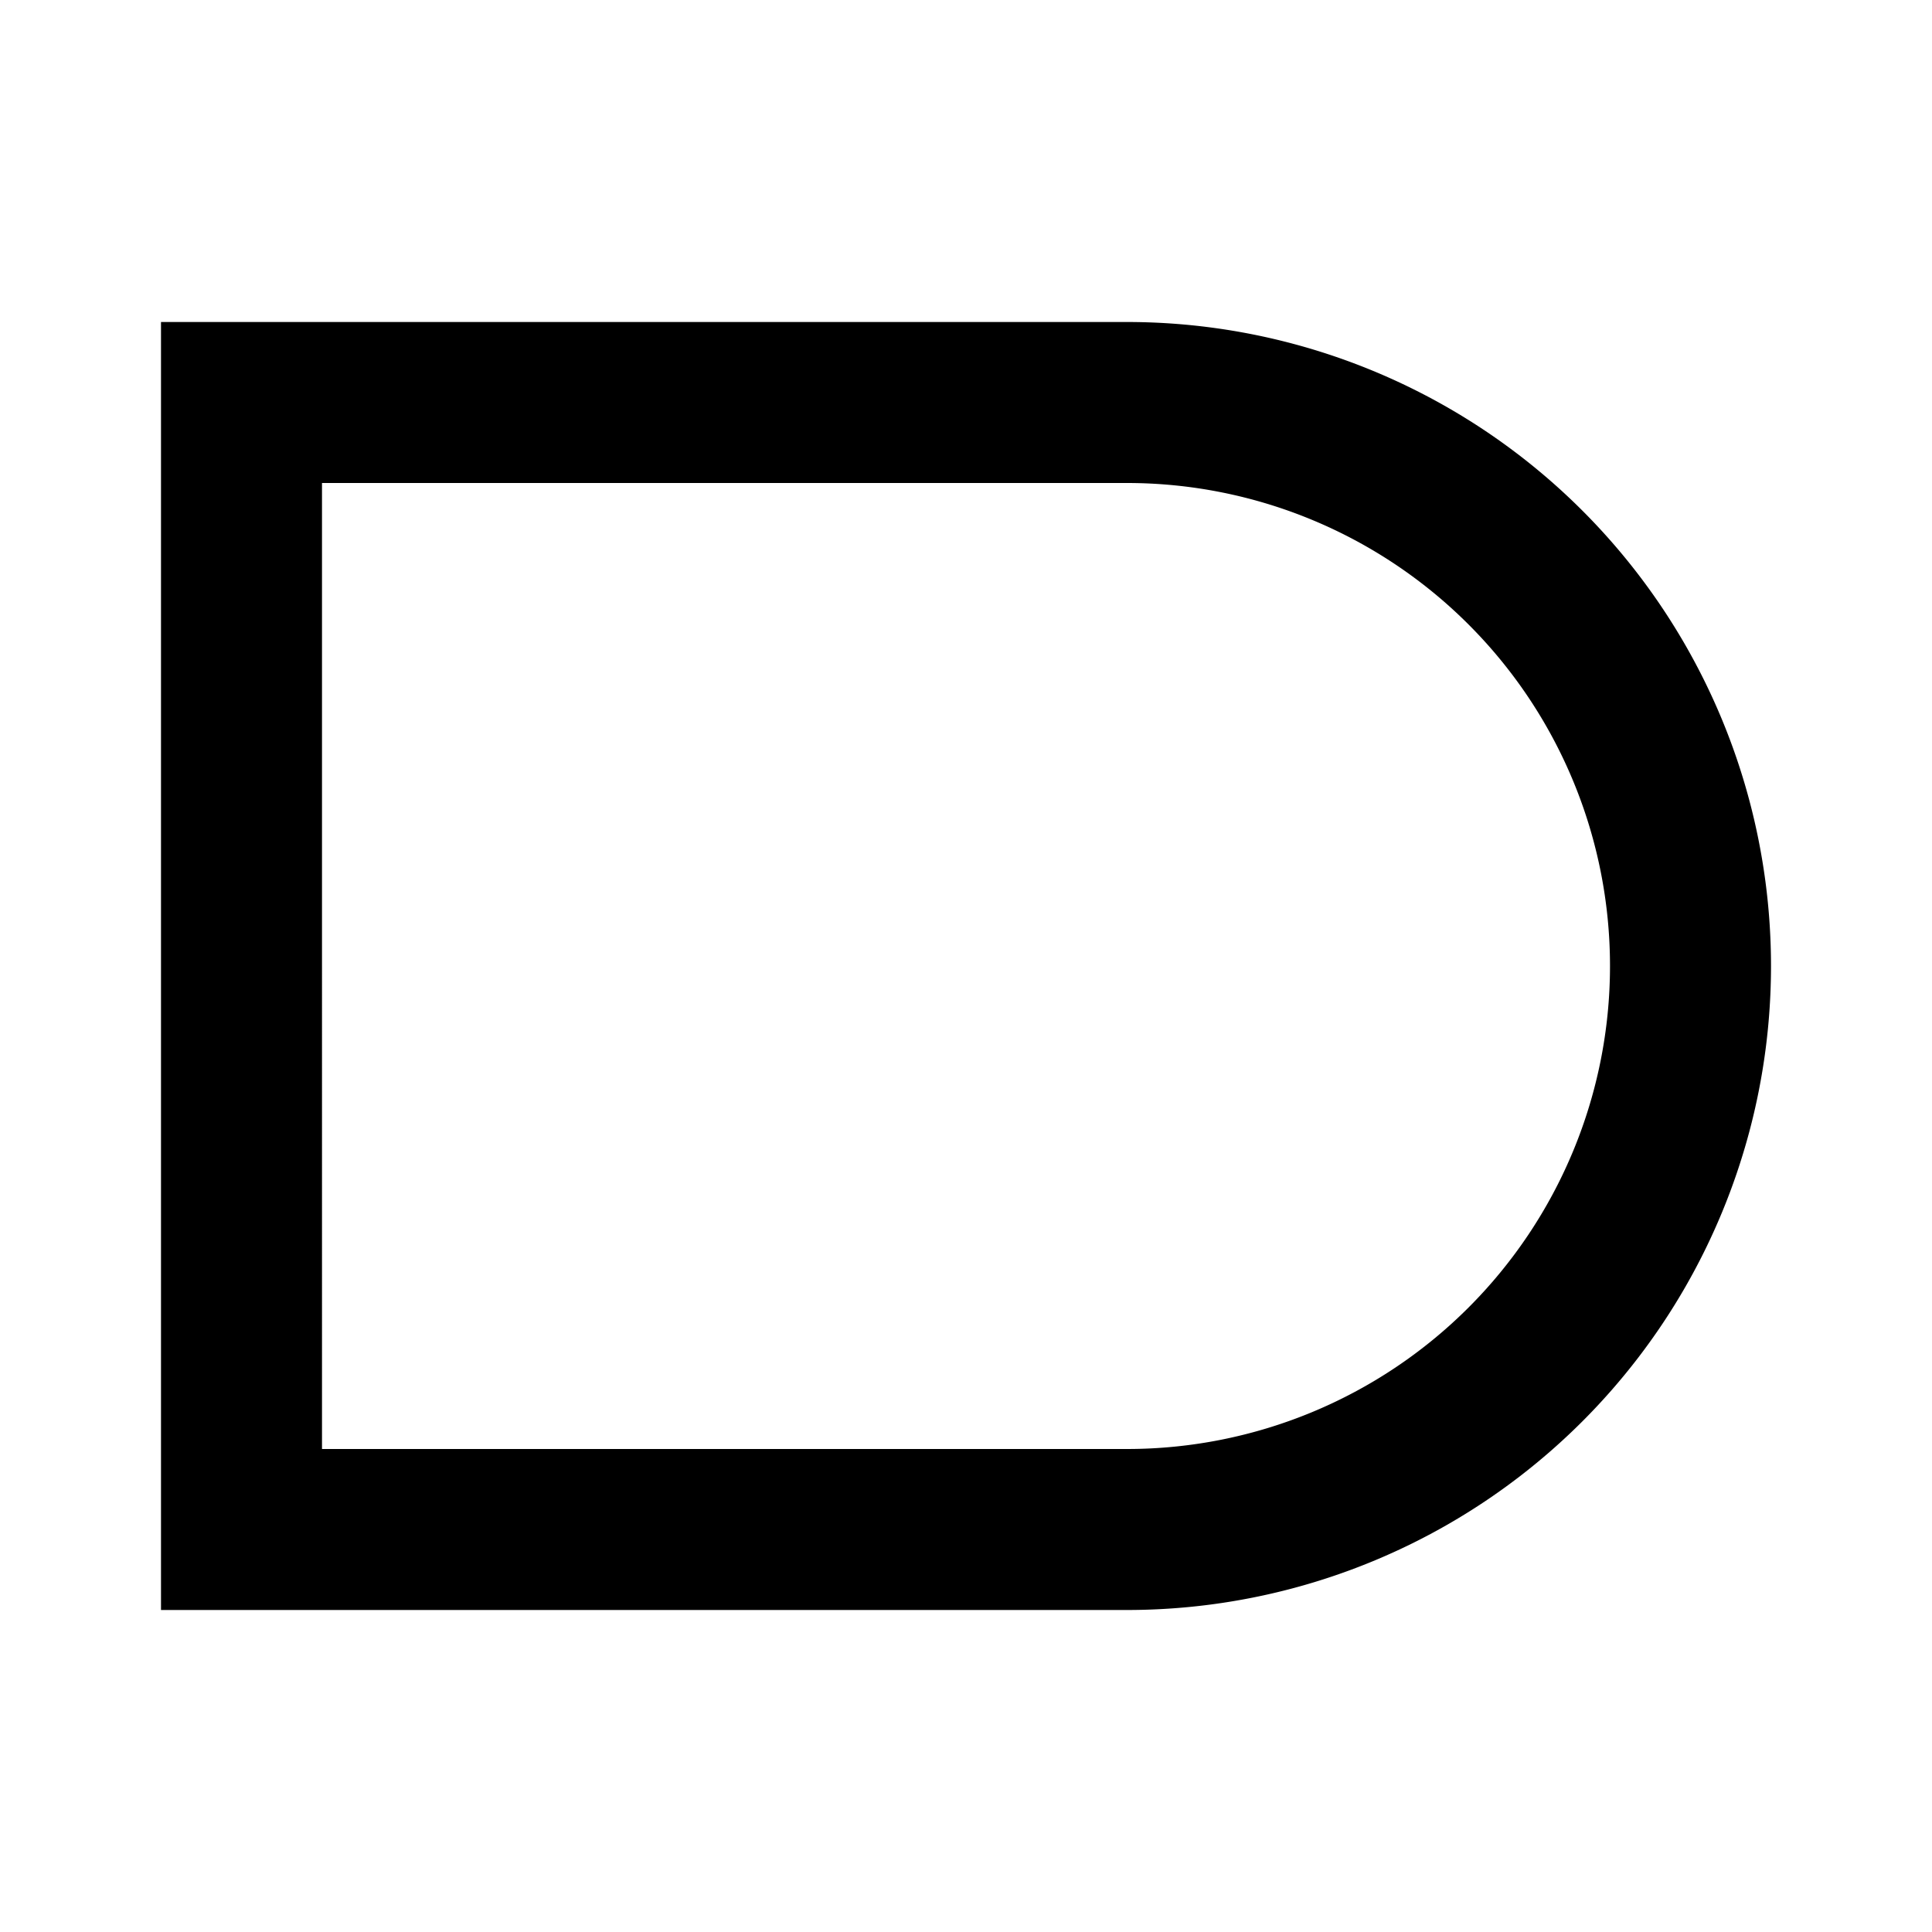
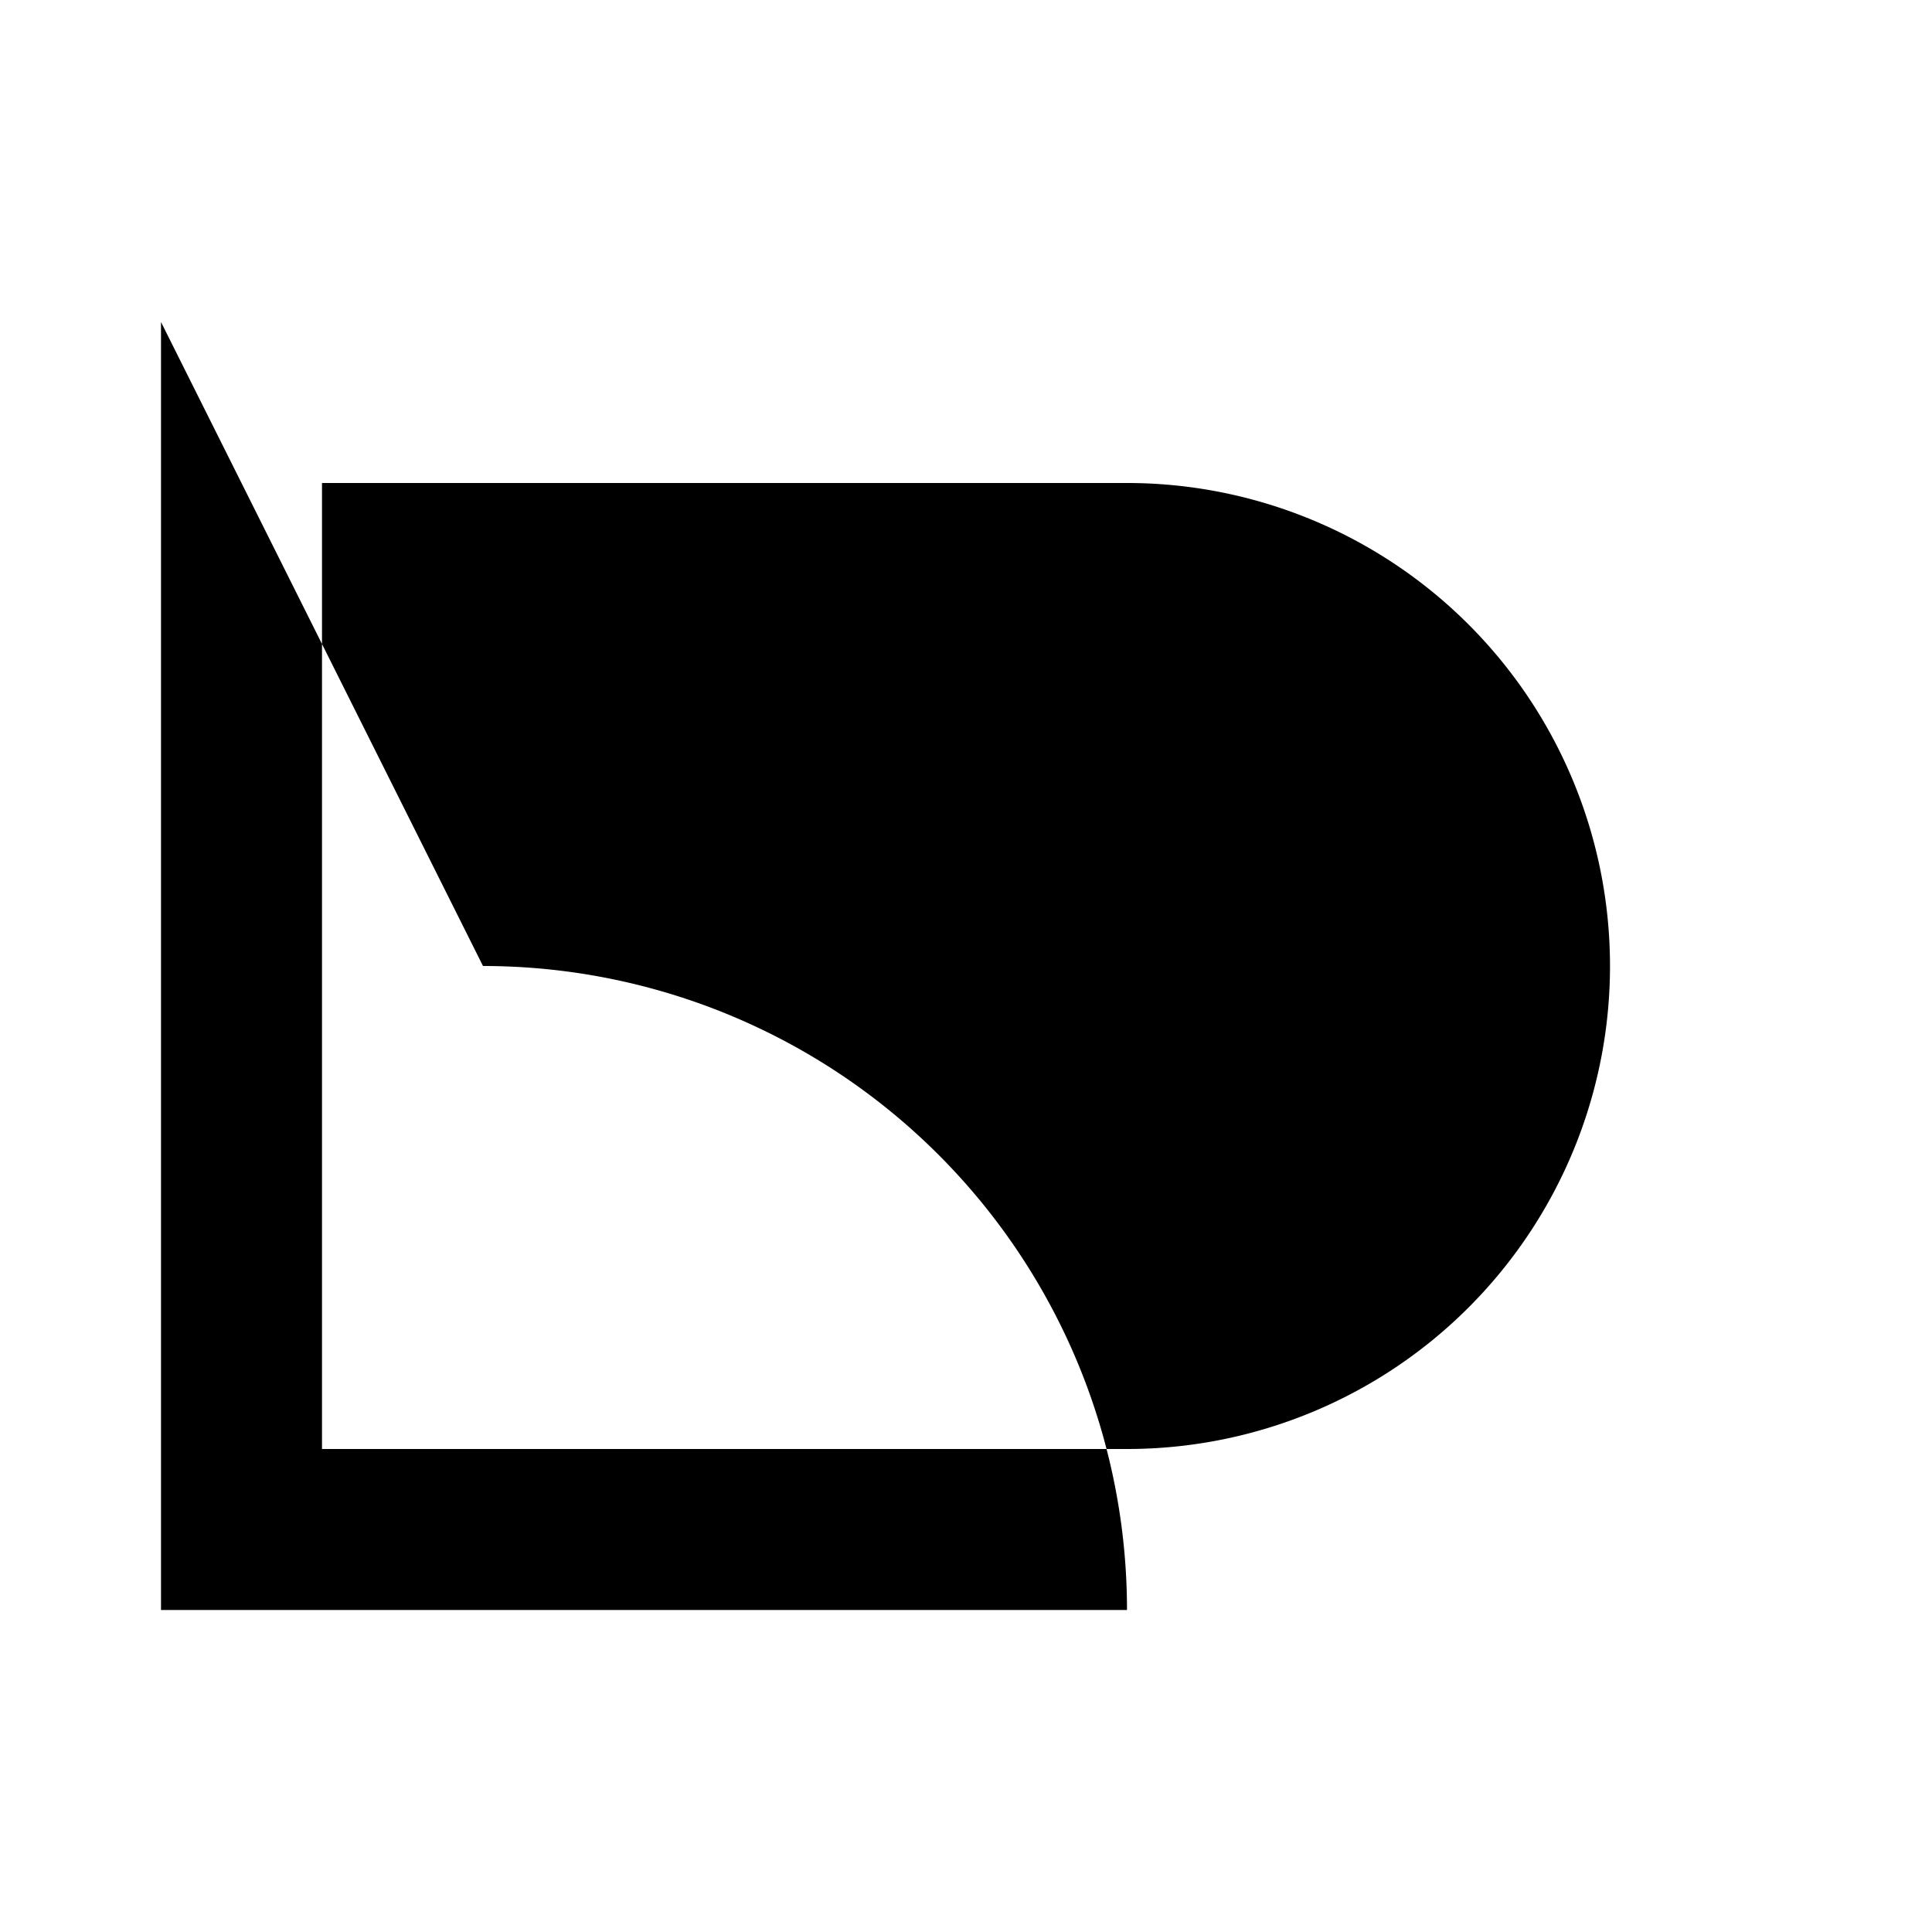
<svg xmlns="http://www.w3.org/2000/svg" width="800" height="800" viewBox="0 0 24 24">
-   <path fill="currentColor" d="M2 4v16h12a8 8 0 0 0 8-8a8 8 0 0 0-8-8zm2 2h10a6 6 0 0 1 6 6a6 6 0 0 1-6 6H4z" />
+   <path fill="currentColor" d="M2 4v16h12a8 8 0 0 0-8-8zm2 2h10a6 6 0 0 1 6 6a6 6 0 0 1-6 6H4z" />
</svg>